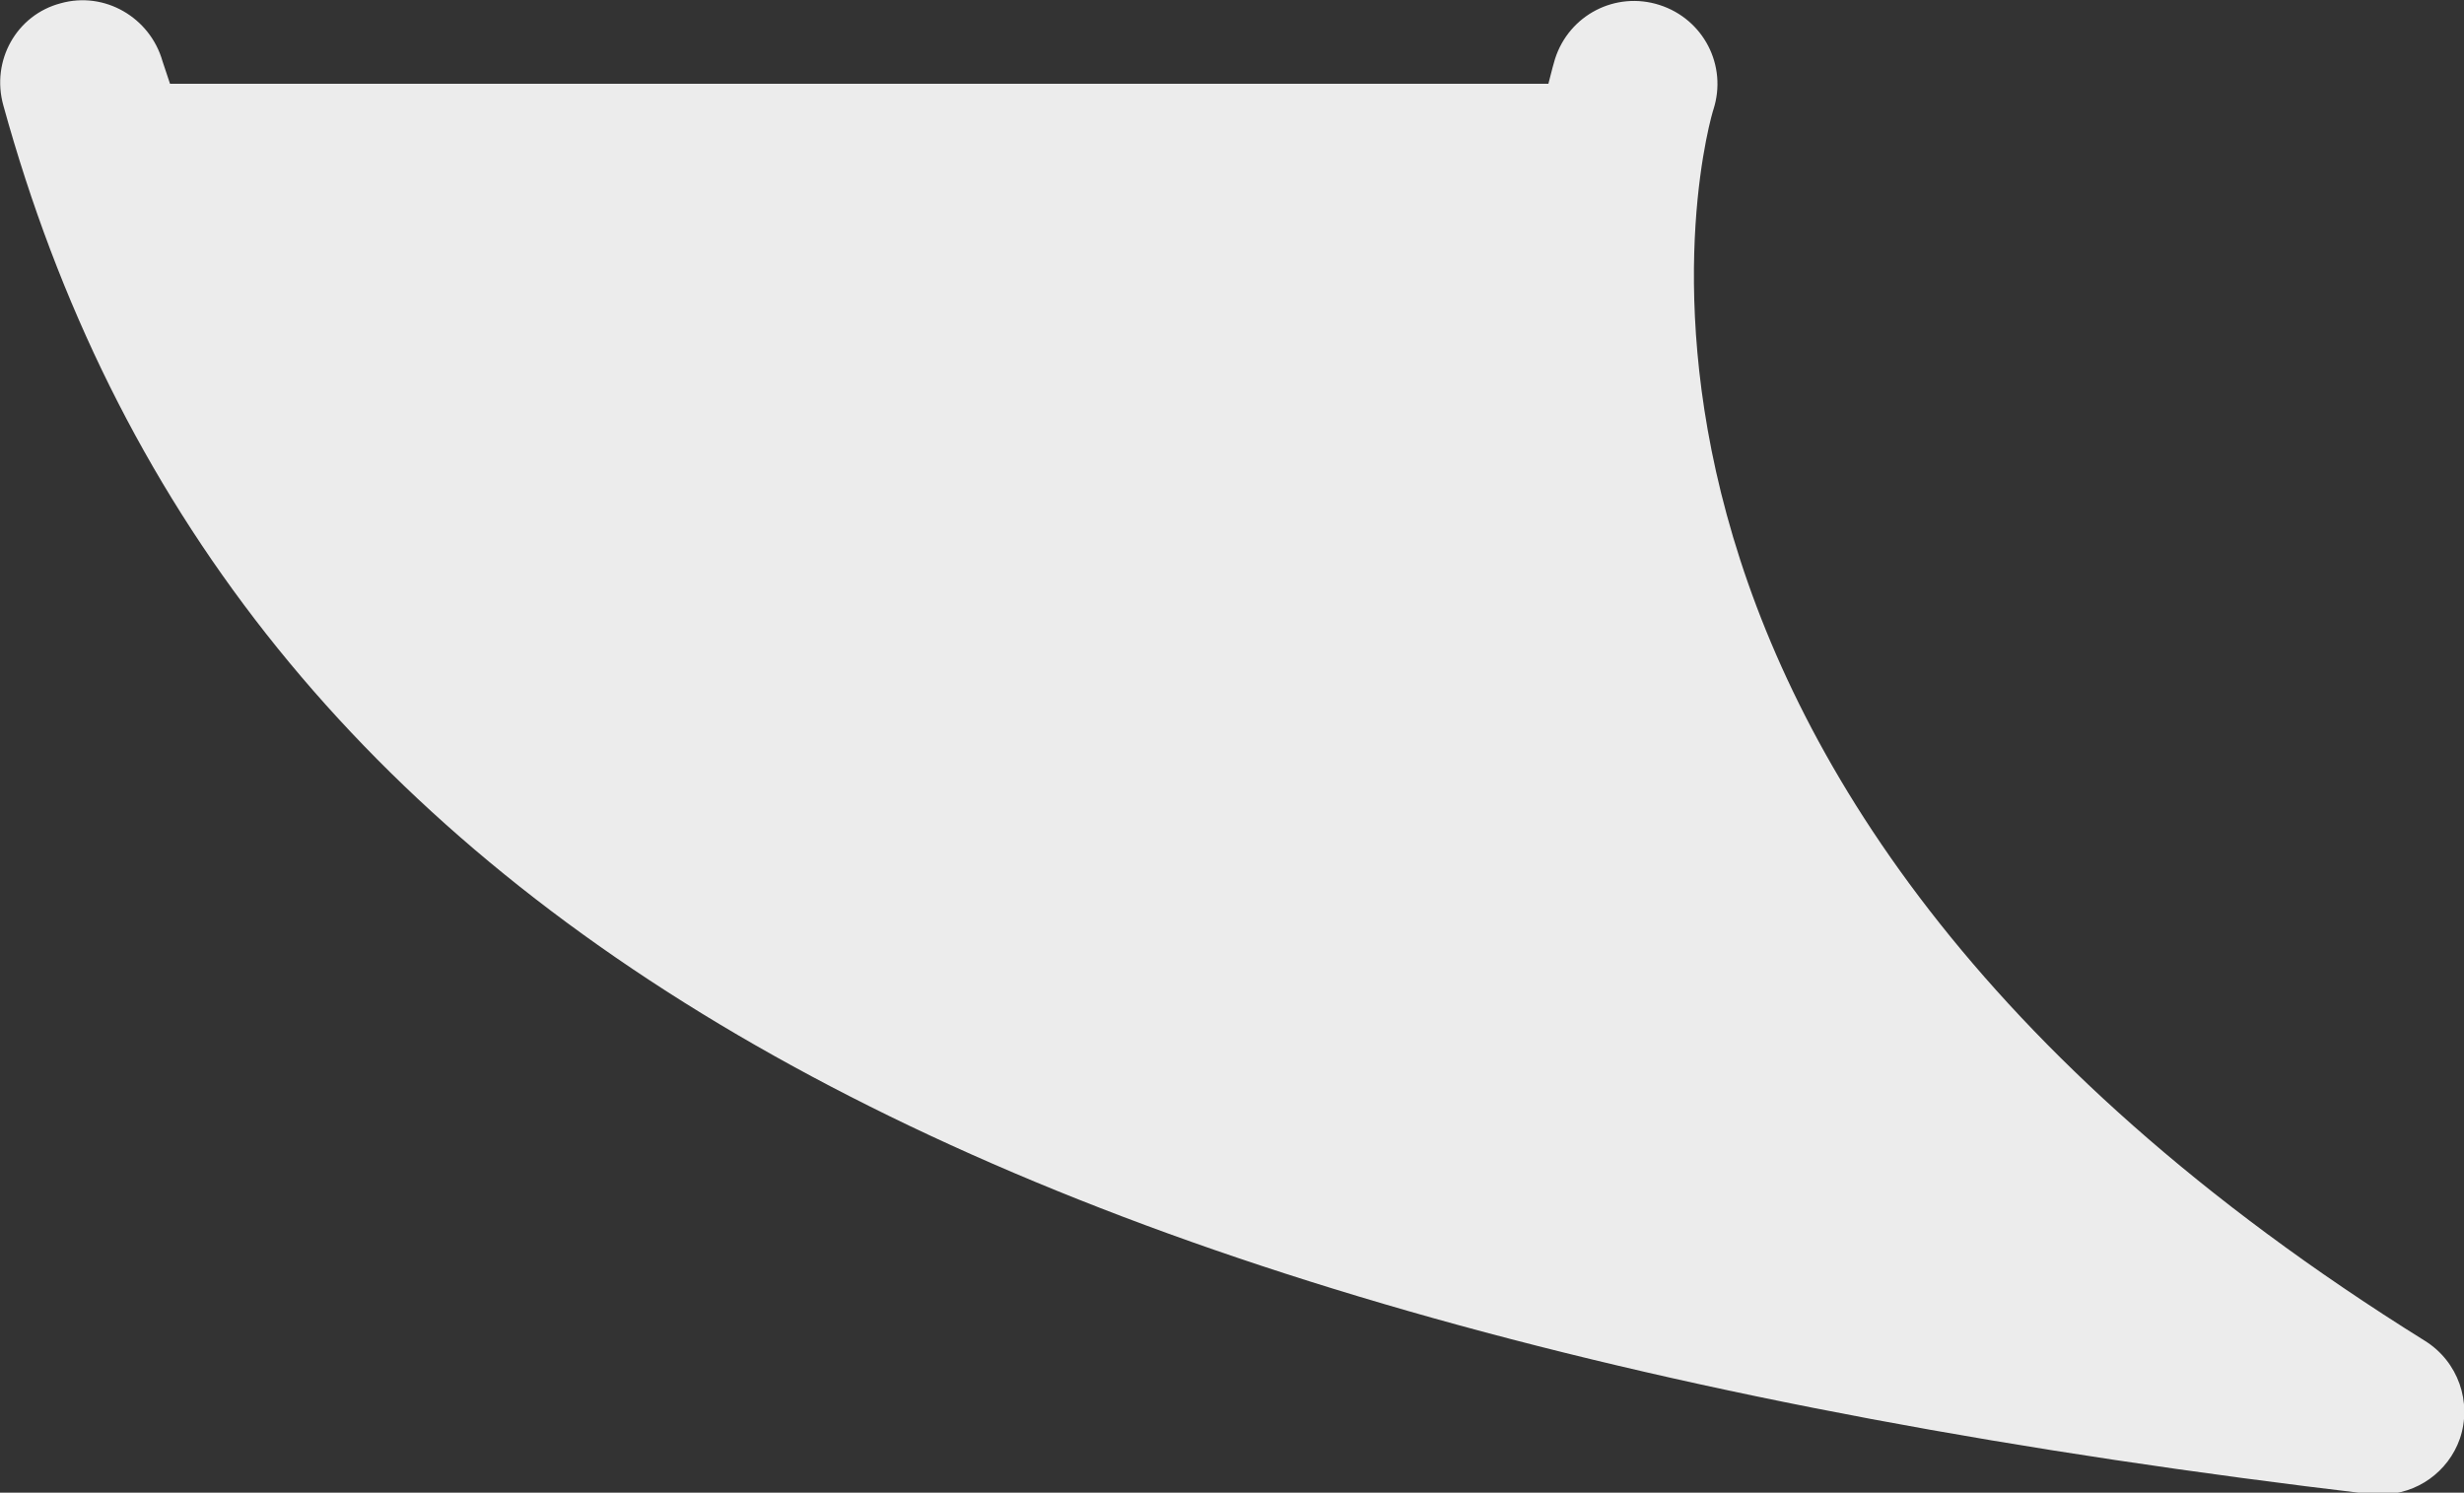
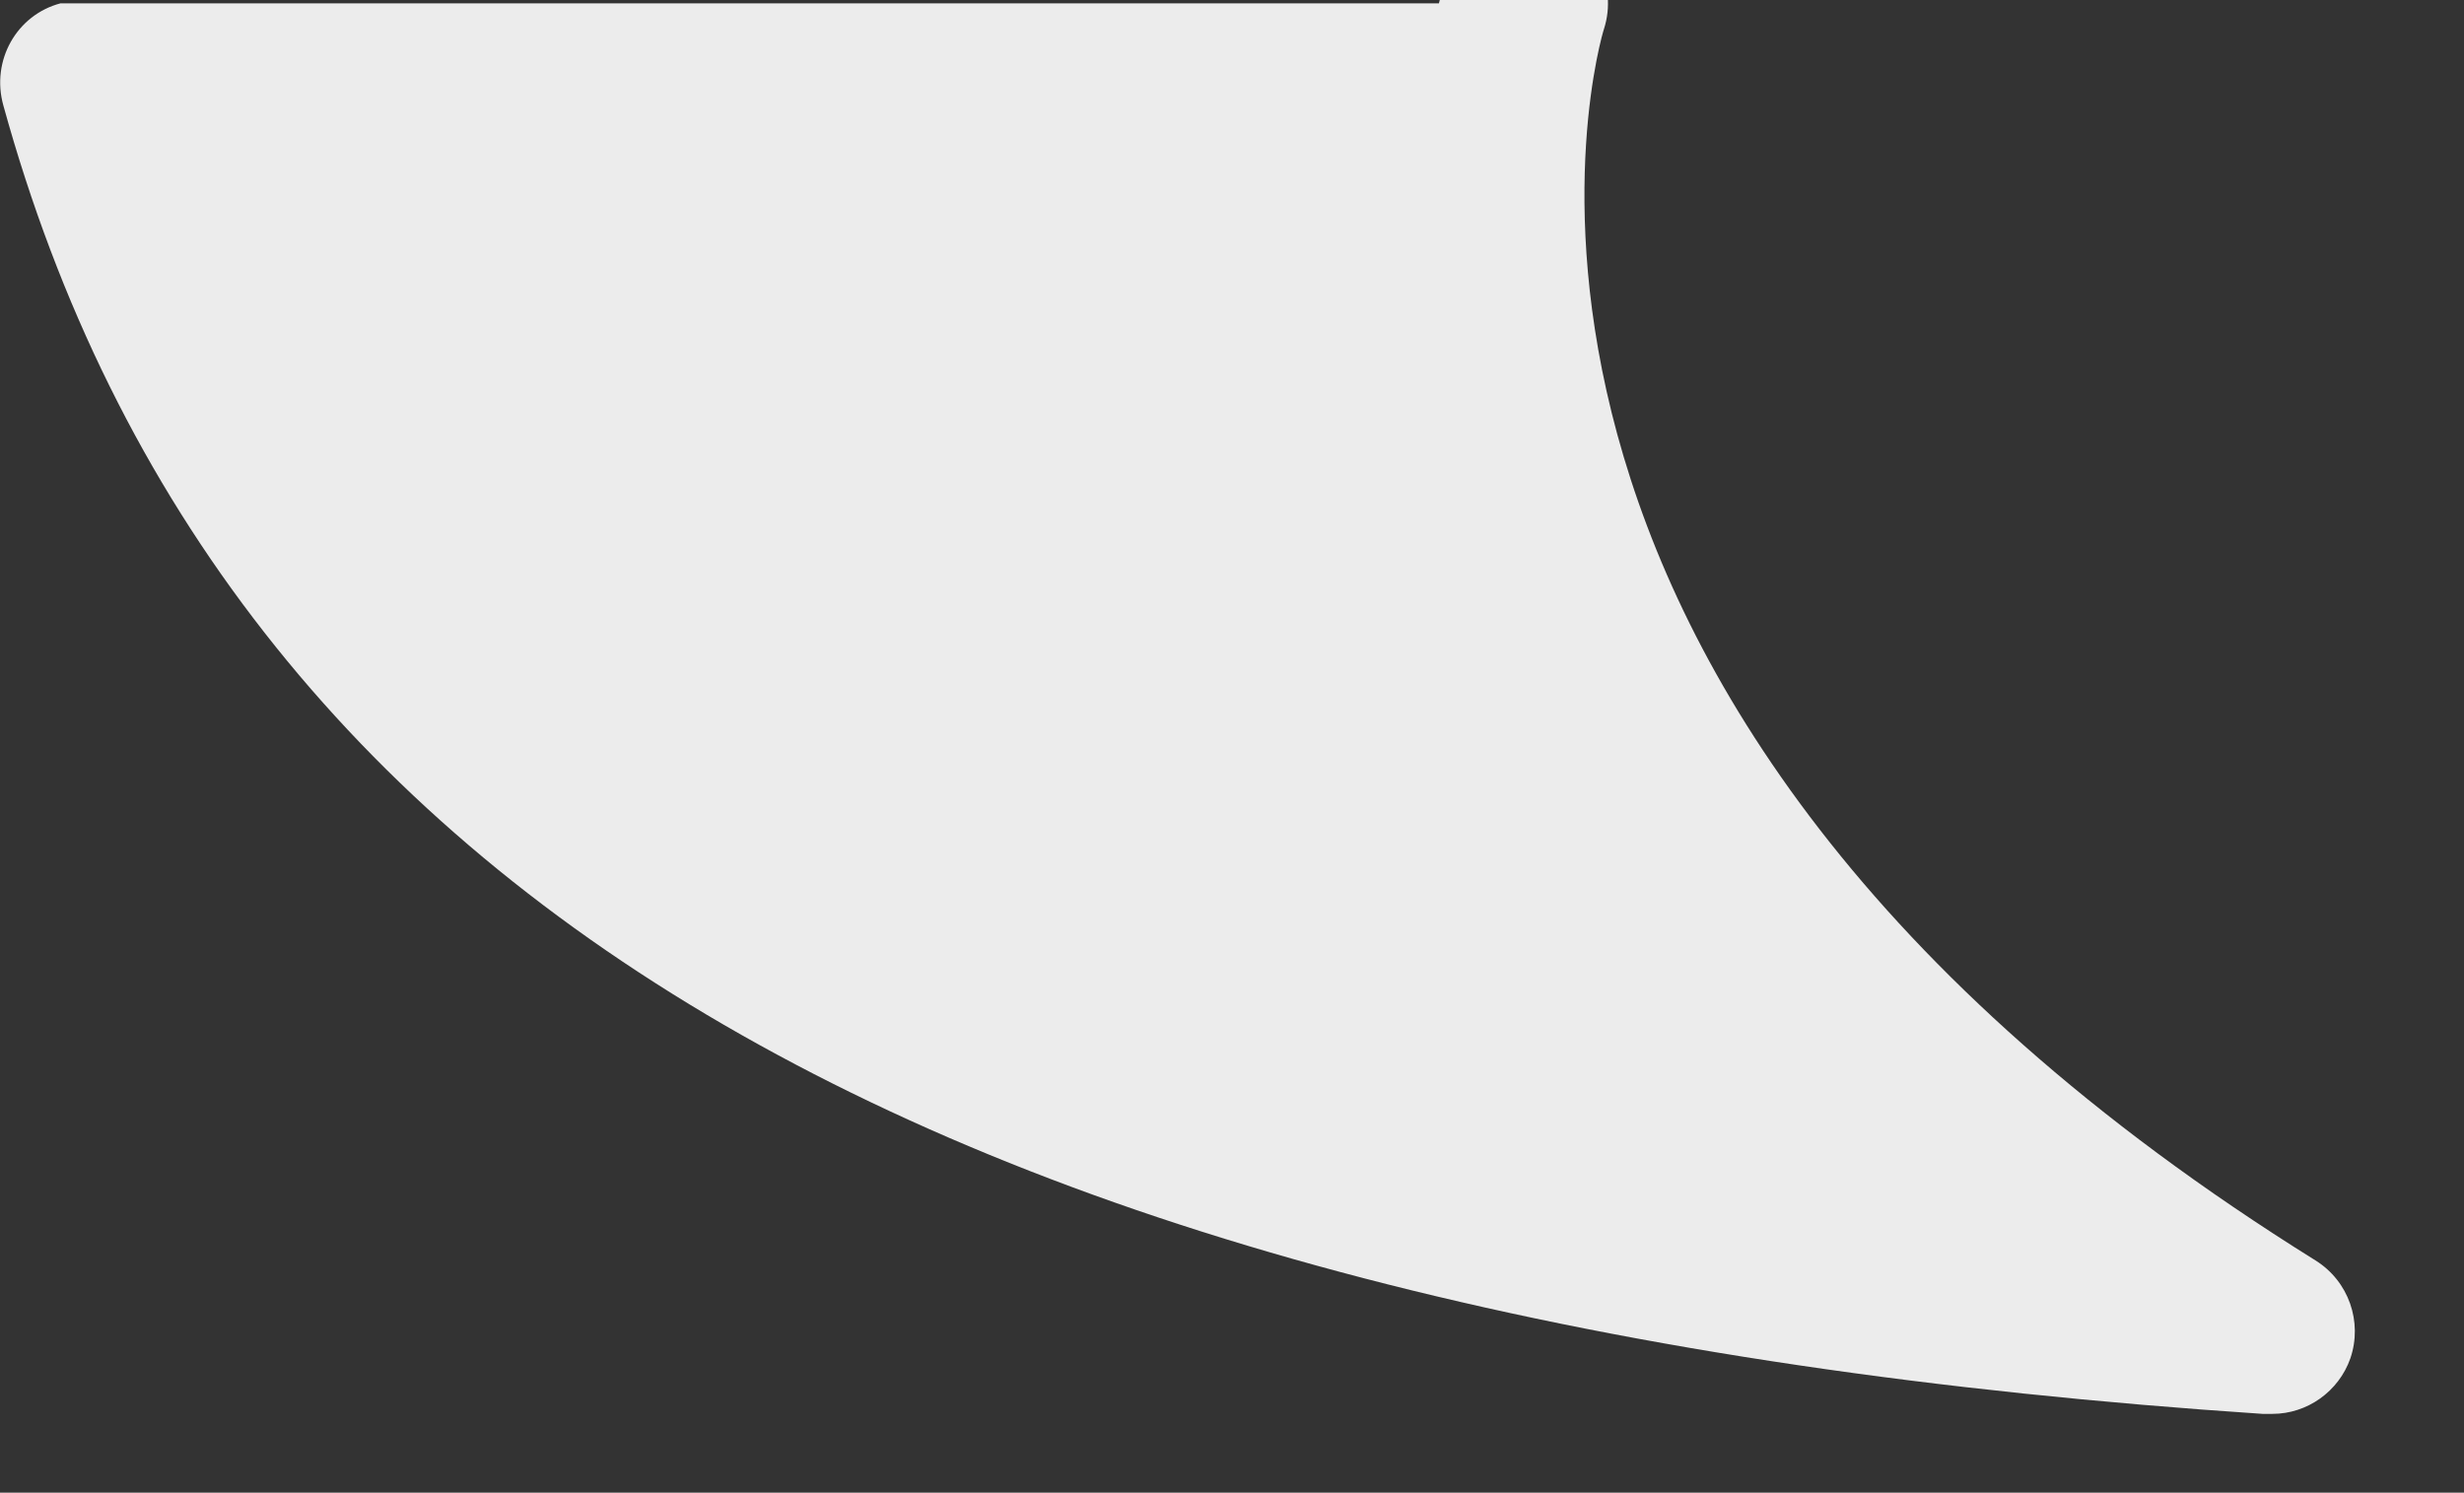
<svg xmlns="http://www.w3.org/2000/svg" id="_レイヤー_2" data-name="レイヤー 2" viewBox="0 0 29.71 18">
  <rect x="0" y="0" width="29.71" height="18" fill="#333333" stroke="none" />
  <defs>
    <style>
      .cls-1 {
        fill: #ececec;
      }
    </style>
  </defs>
  <g id="_レイヤー_1-2" data-name="レイヤー 1">
-     <path class="cls-1" d="M.73.04c.53-.15,1.08.17,1.23.7.03.09.06.18.09.27h16.62c.04-.16.07-.27.08-.3.17-.53.73-.82,1.26-.65.53.17.82.73.65,1.26-.03.08-2.4,8.01,8.58,14.85.4.25.57.74.42,1.18-.14.4-.52.67-.94.67-.04,0-.08,0-.12,0C11.49,16,2.68,10.85.04,1.27-.11.73.2.18.73.04Z" />
+     <path class="cls-1" d="M.73.04h16.62c.04-.16.07-.27.08-.3.17-.53.73-.82,1.26-.65.53.17.82.73.65,1.26-.03.08-2.4,8.01,8.58,14.85.4.25.57.74.42,1.18-.14.4-.52.67-.94.67-.04,0-.08,0-.12,0C11.49,16,2.68,10.85.04,1.27-.11.73.2.18.73.04Z" />
  </g>
</svg>